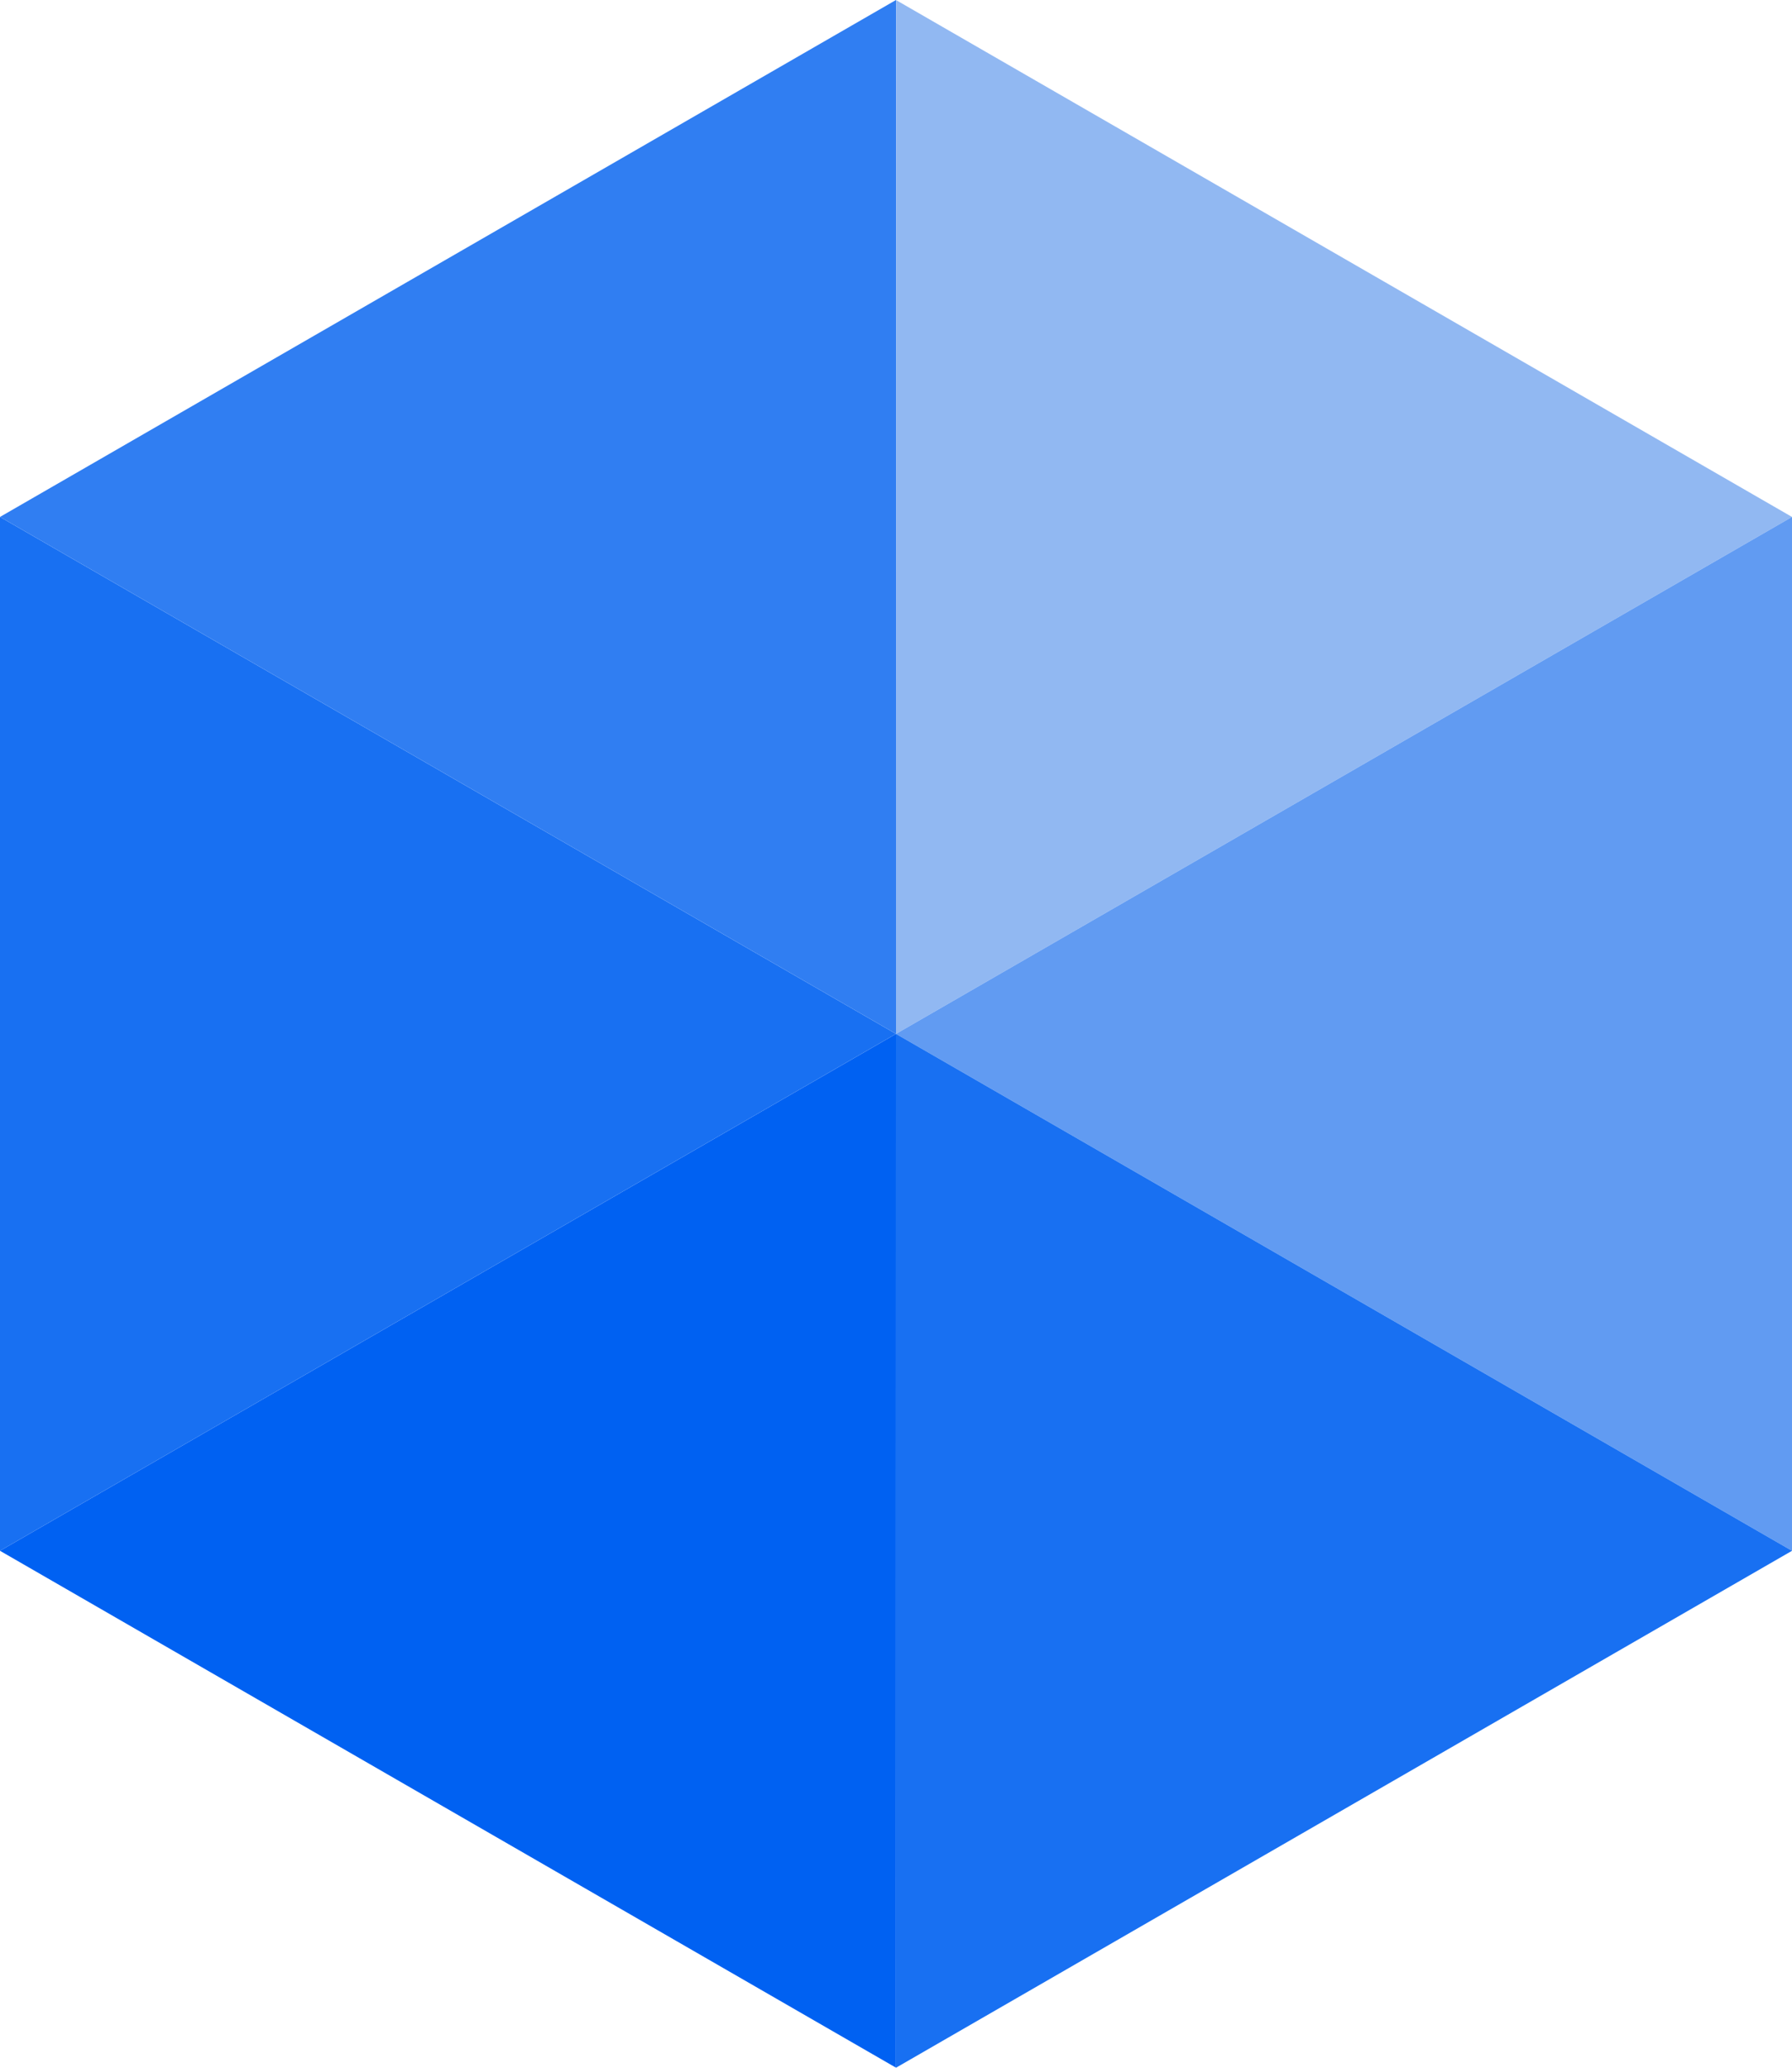
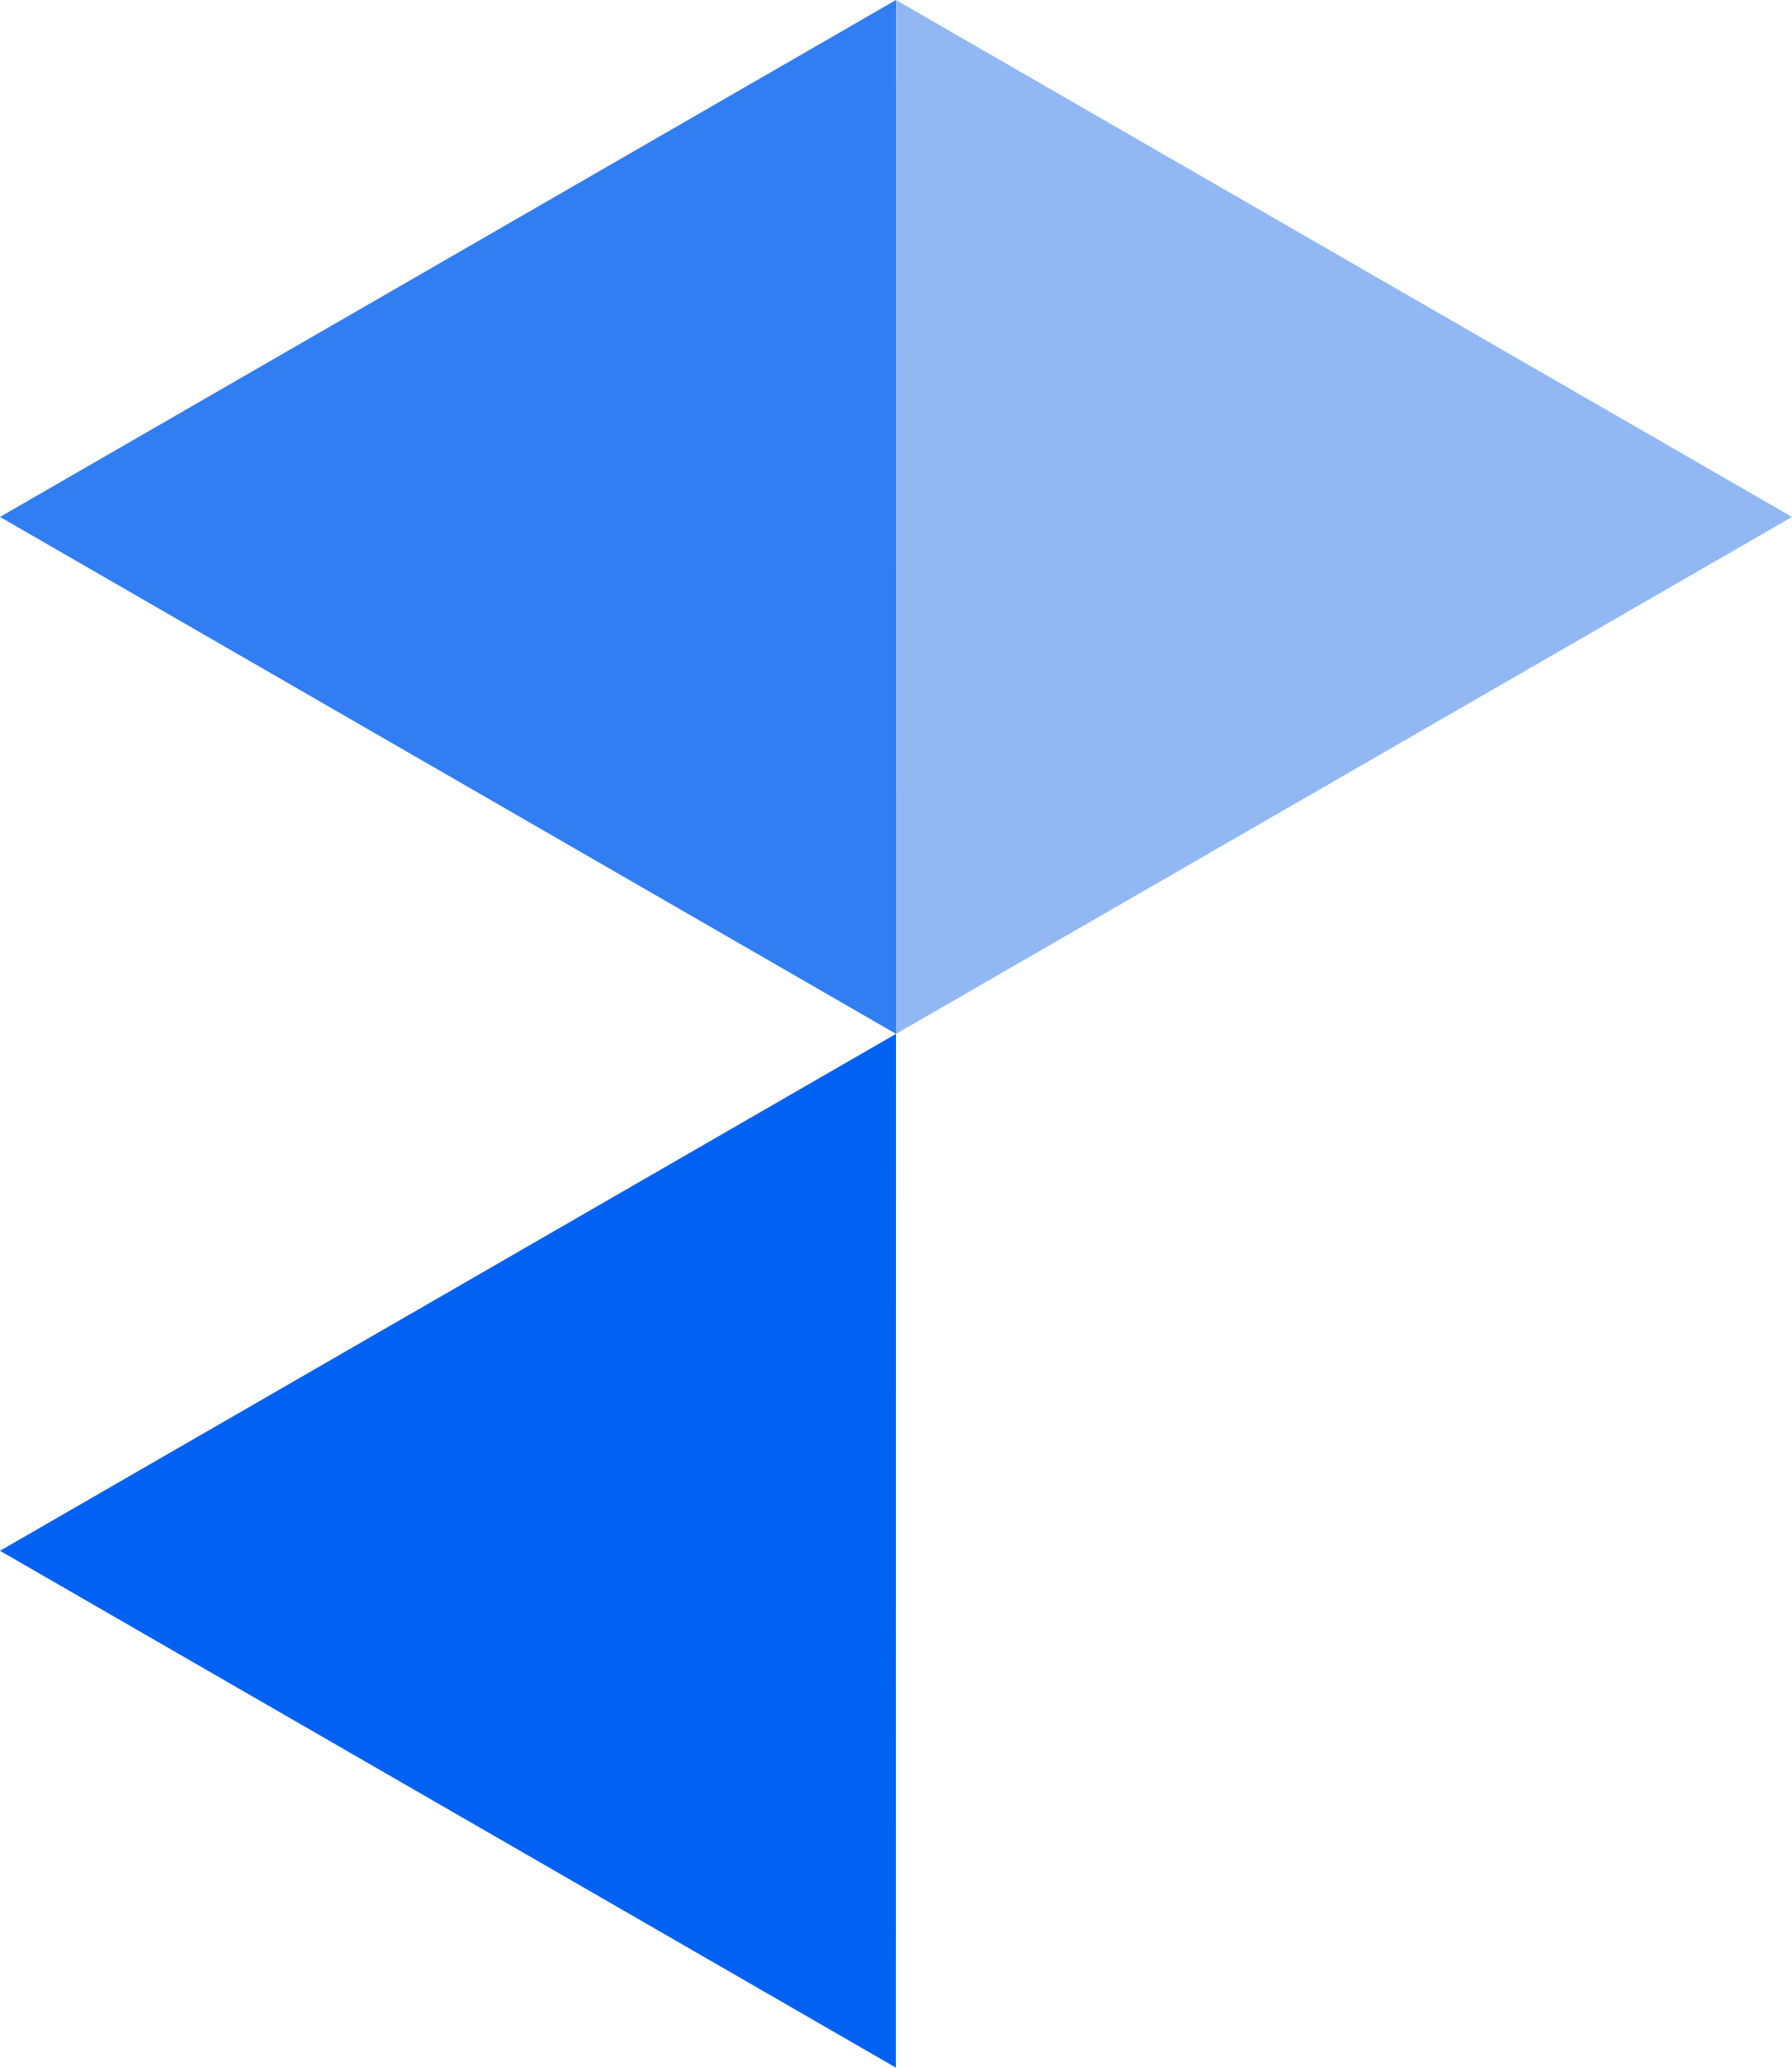
<svg xmlns="http://www.w3.org/2000/svg" viewBox="0 0 416 480" stroke="transparent">
  <polyline style="fill: rgb(145, 184, 242); pointer-events: none;" points="208.025 0.023 416 120.002 208 240.002" />
-   <polyline style="fill: rgb(97, 155, 242); pointer-events: none;" points="416 360.002 208 240.002 416 120.002" />
-   <polyline style="fill: rgb(24, 112, 242); pointer-events: none;" points="208 480.002 416 360.002 208 240.002" />
  <polyline style="fill: rgb(0, 97, 242); pointer-events: none;" points="0.025 240 208 359.979 0 479.979" transform="matrix(-1, 0, 0, -1, 208, 719.979)" />
-   <polyline style="fill: rgb(24, 112, 242); pointer-events: none;" points="208 360 0 240 208 120" transform="matrix(-1, 0, 0, -1, 208, 480)" />
  <polyline style="fill: rgb(48, 126, 242); pointer-events: none;" points="0 240 208 120 0 0" transform="matrix(-1, 0, 0, -1, 208, 240)" />
</svg>